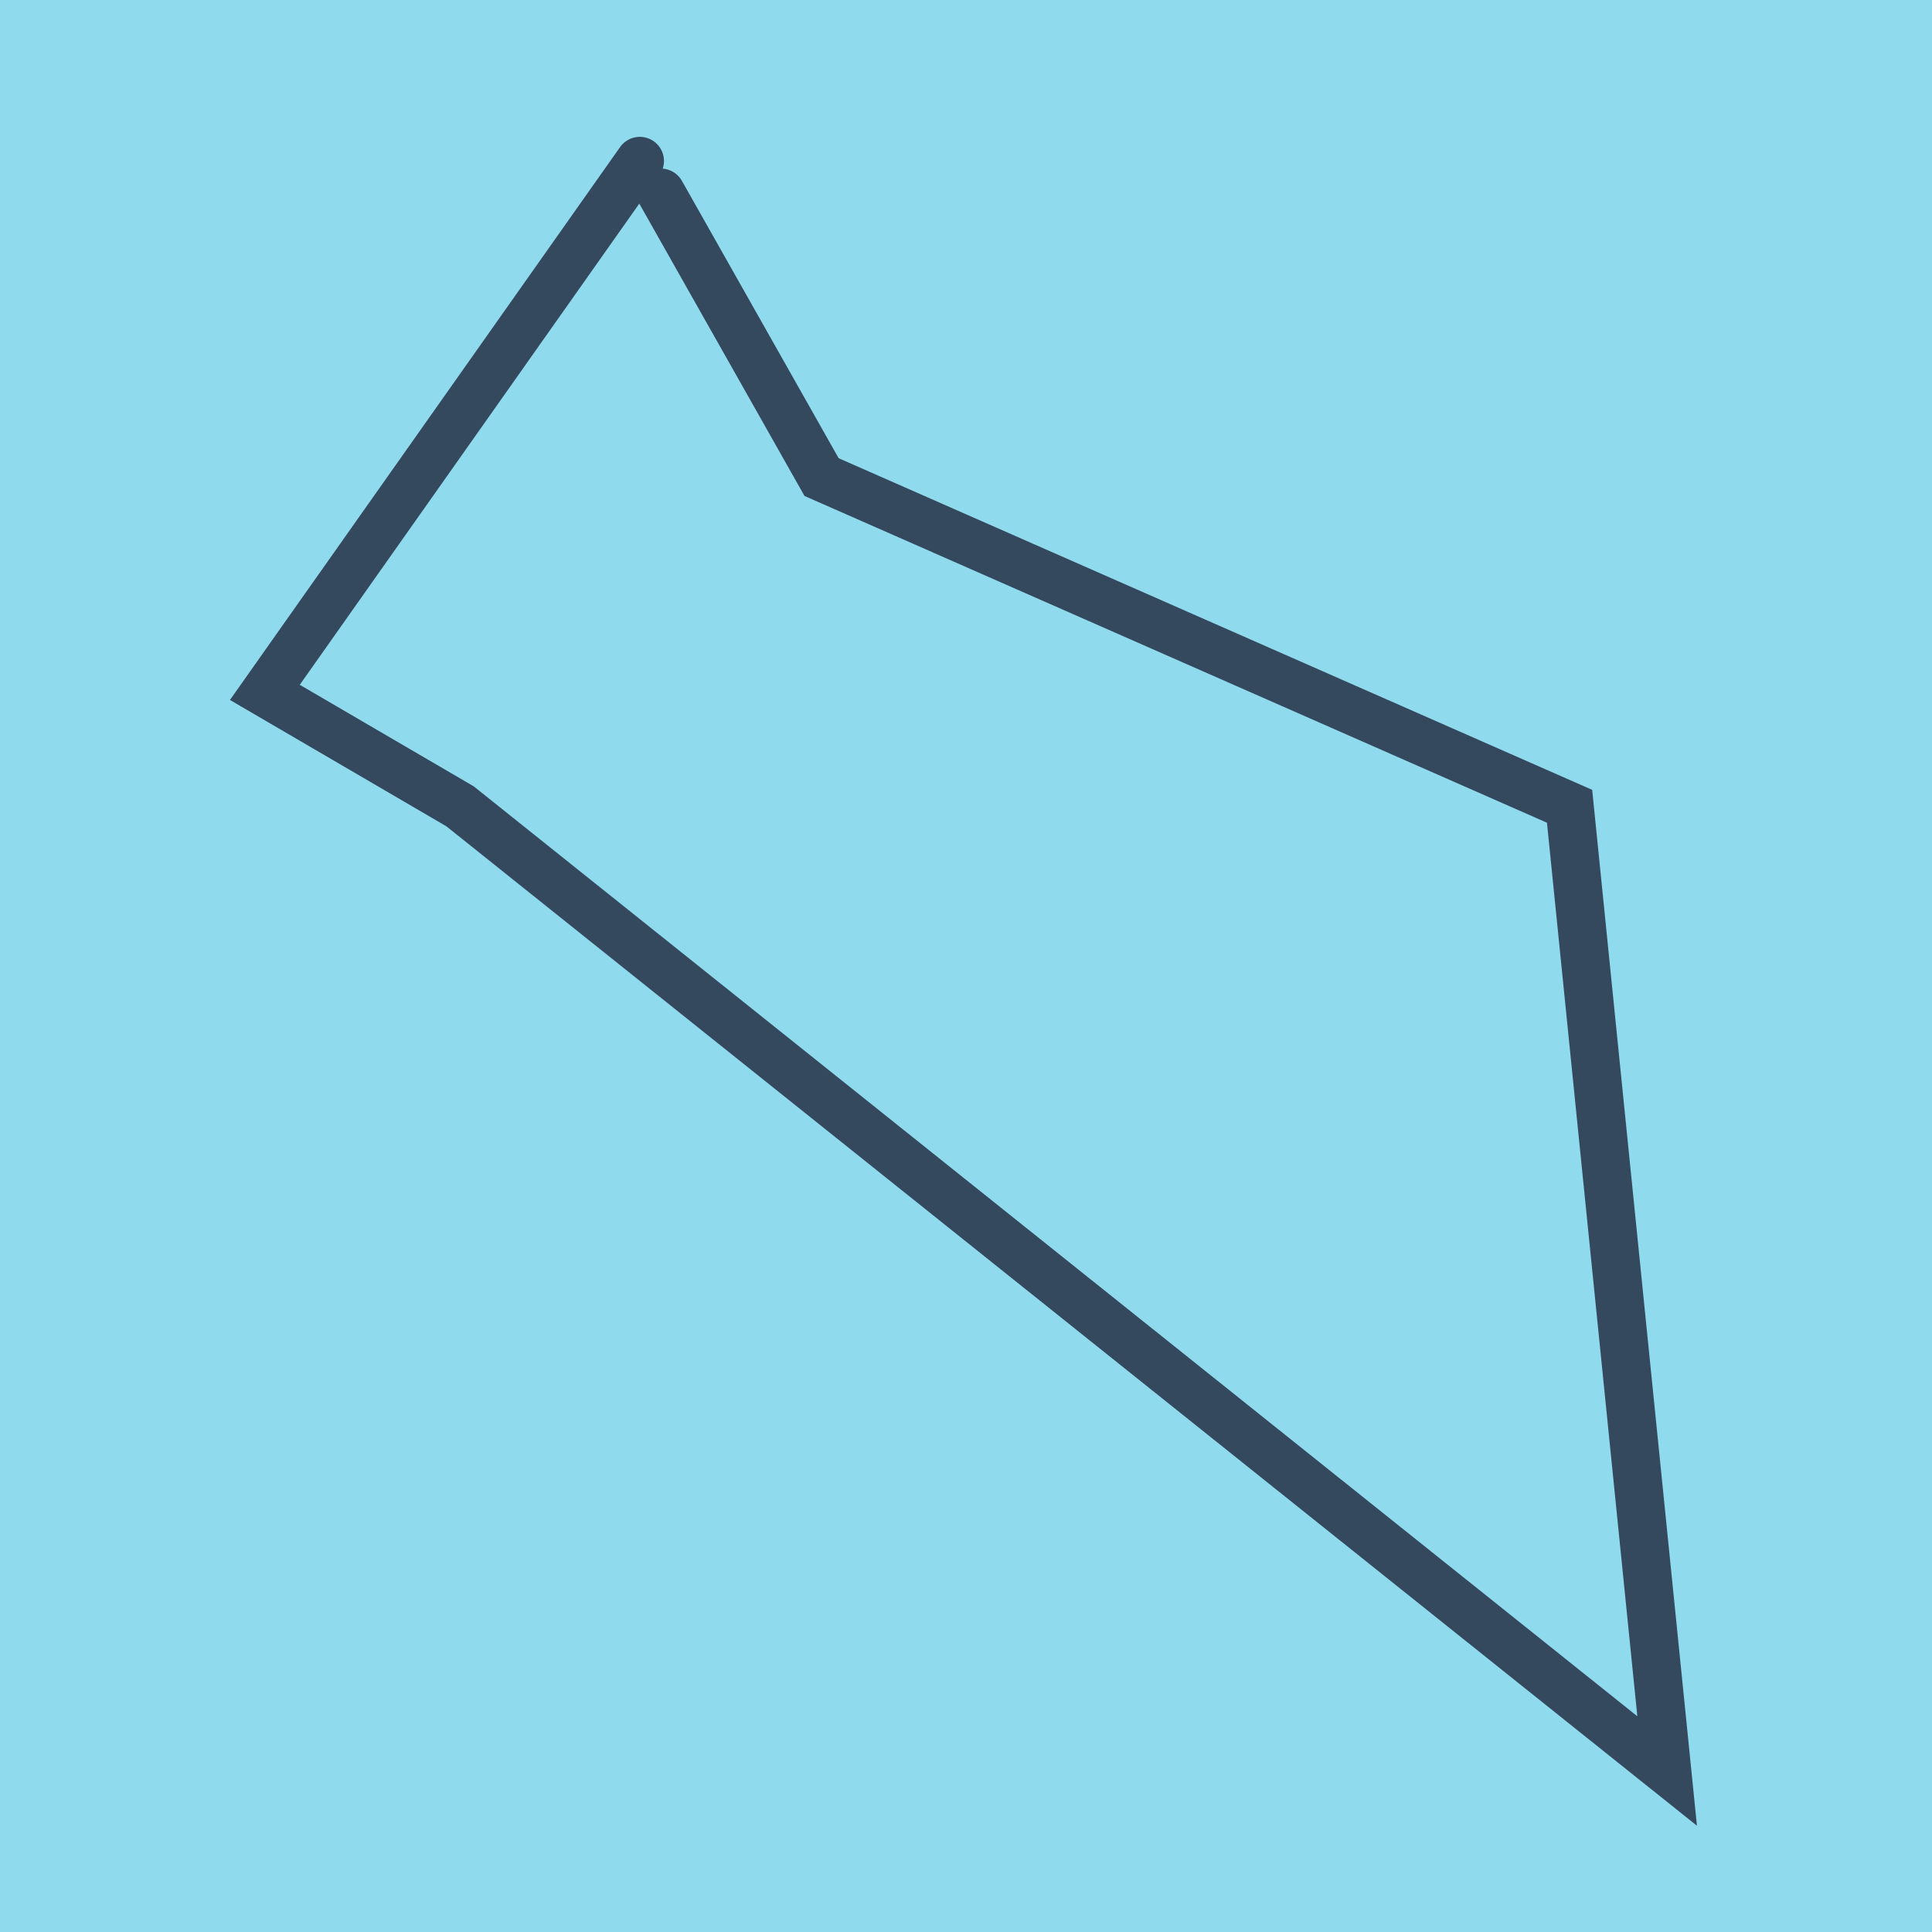
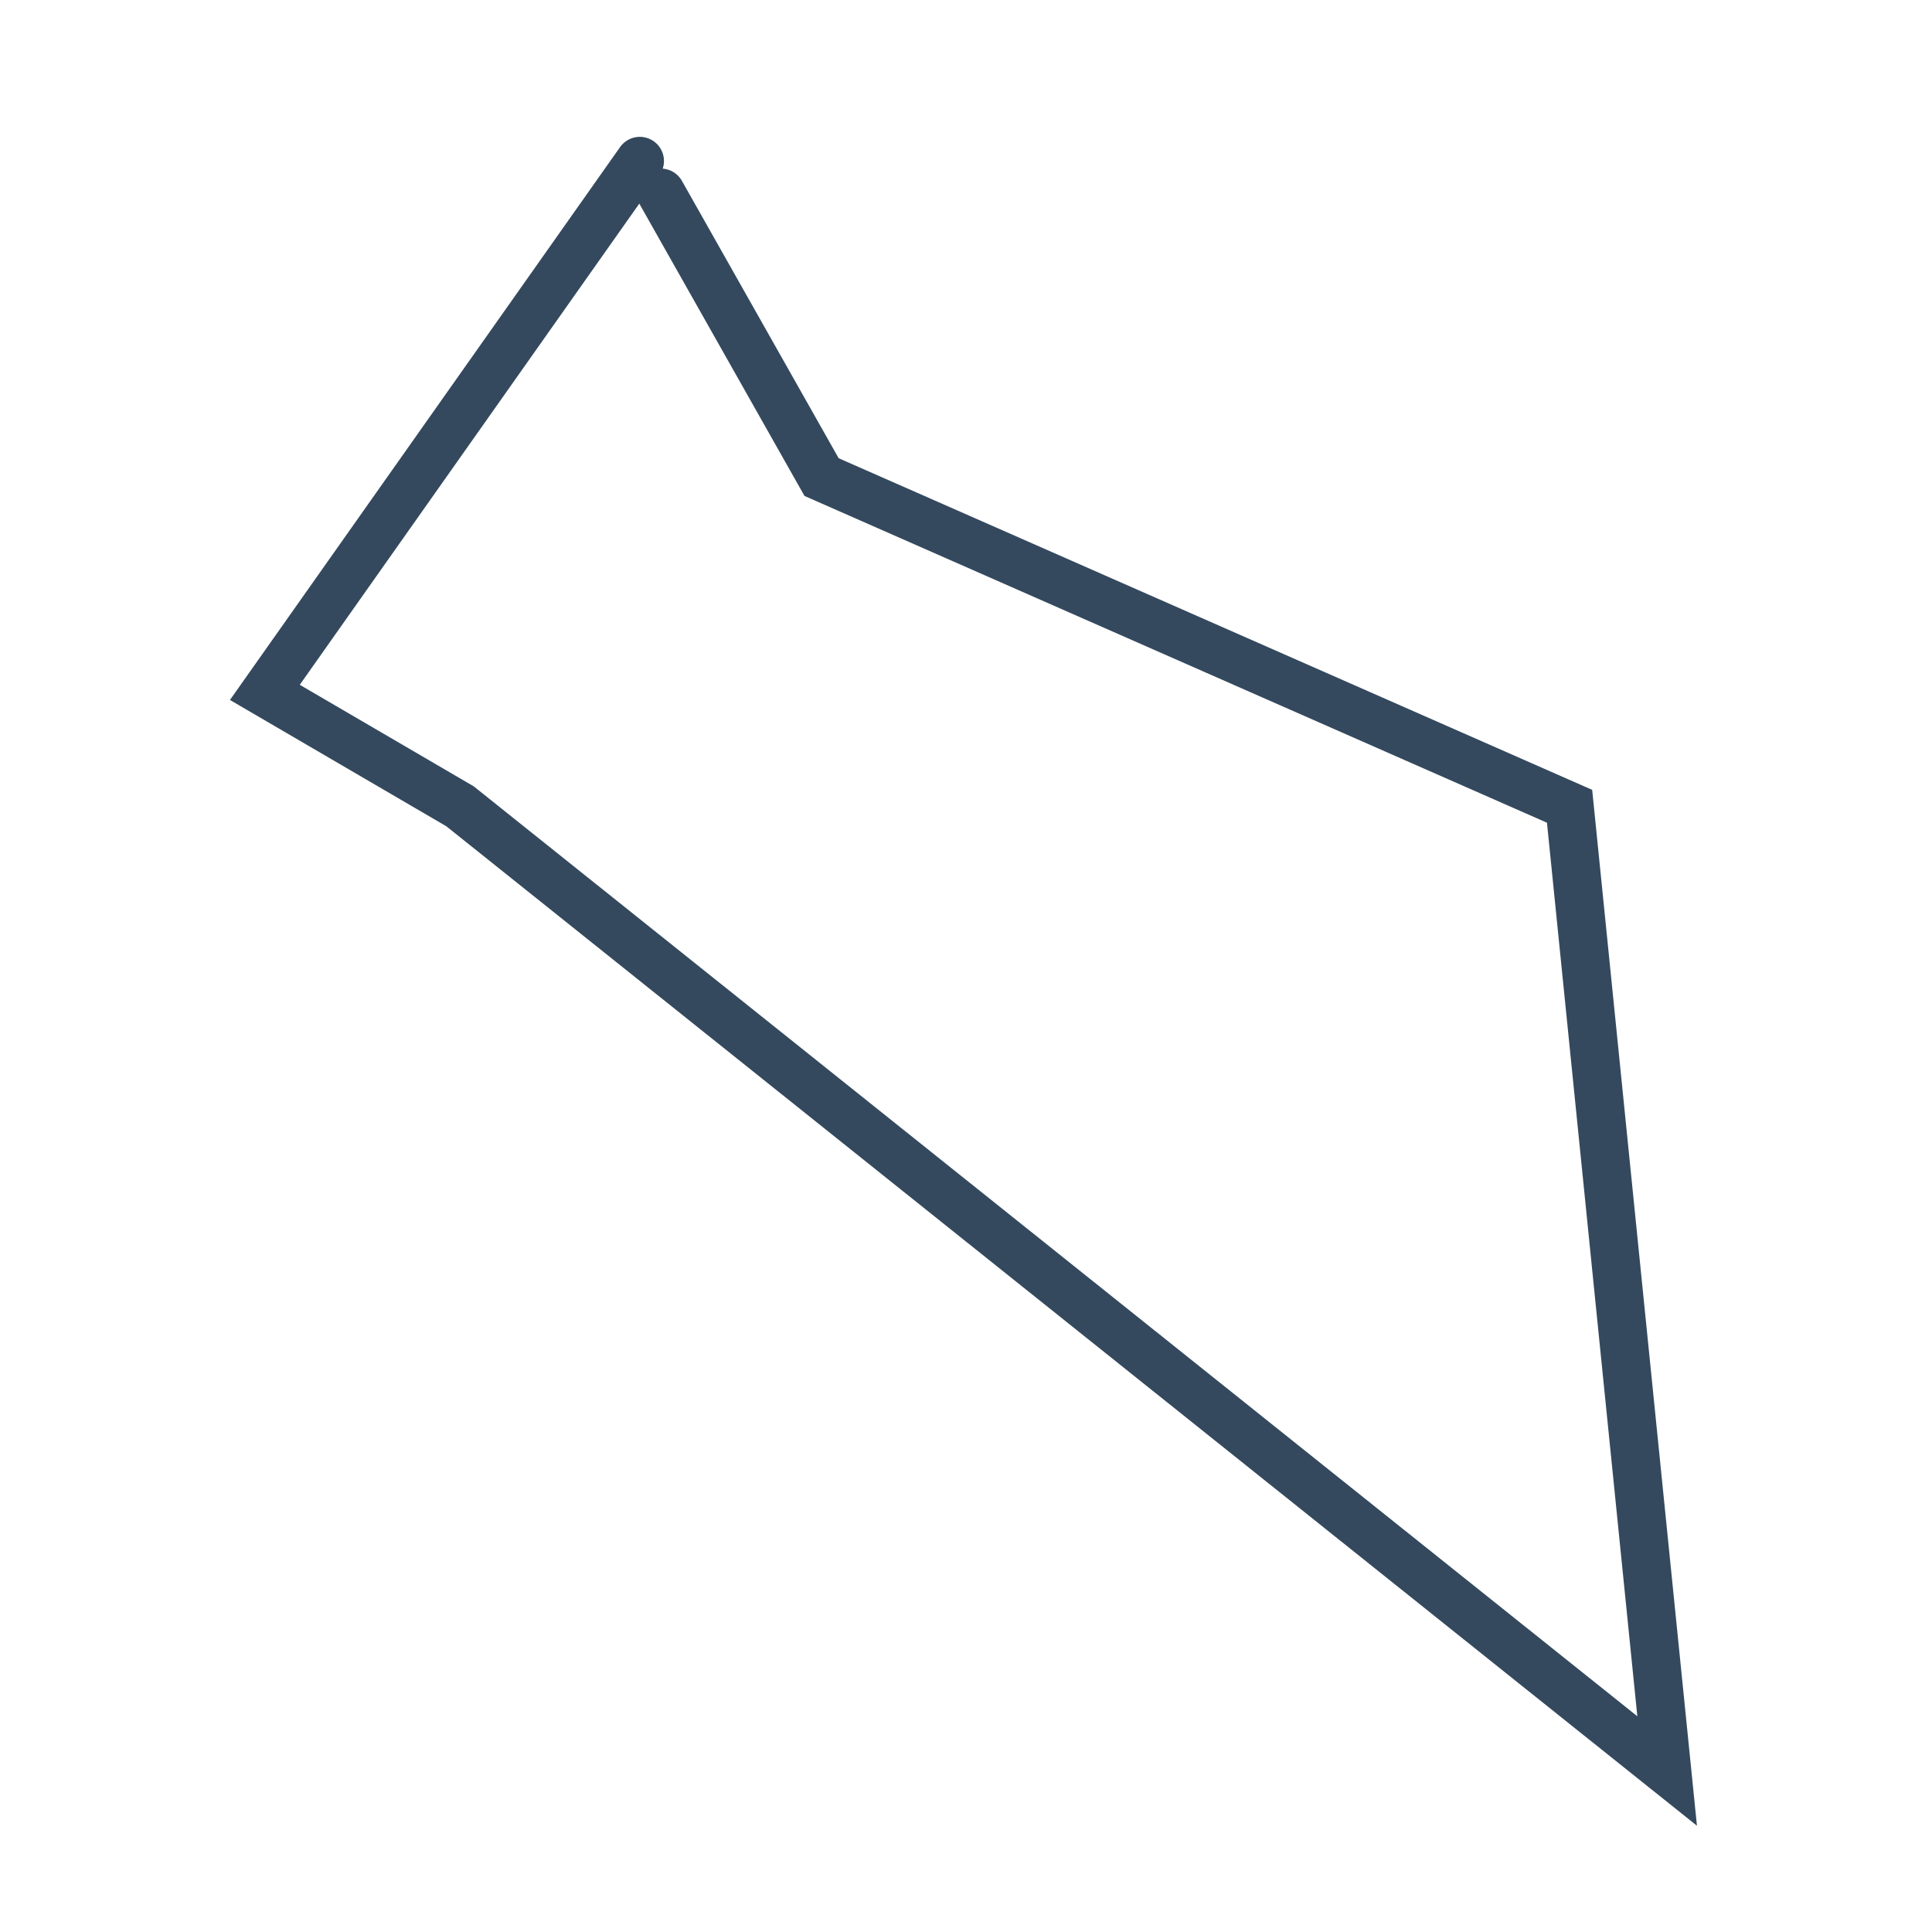
<svg xmlns="http://www.w3.org/2000/svg" viewBox="-10 -10 120 120" preserveAspectRatio="xMidYMid meet">
-   <path style="fill:#90daee" d="M-10-10h120v120H-10z" />
  <polyline stroke-linecap="round" points="29.74,0 6.451,33.005 18.571,40.08 93.549,100 87.489,40.08 41.029,19.632 31.048,1.97 " style="fill:none;stroke:#34495e;stroke-width: 3px" />
</svg>